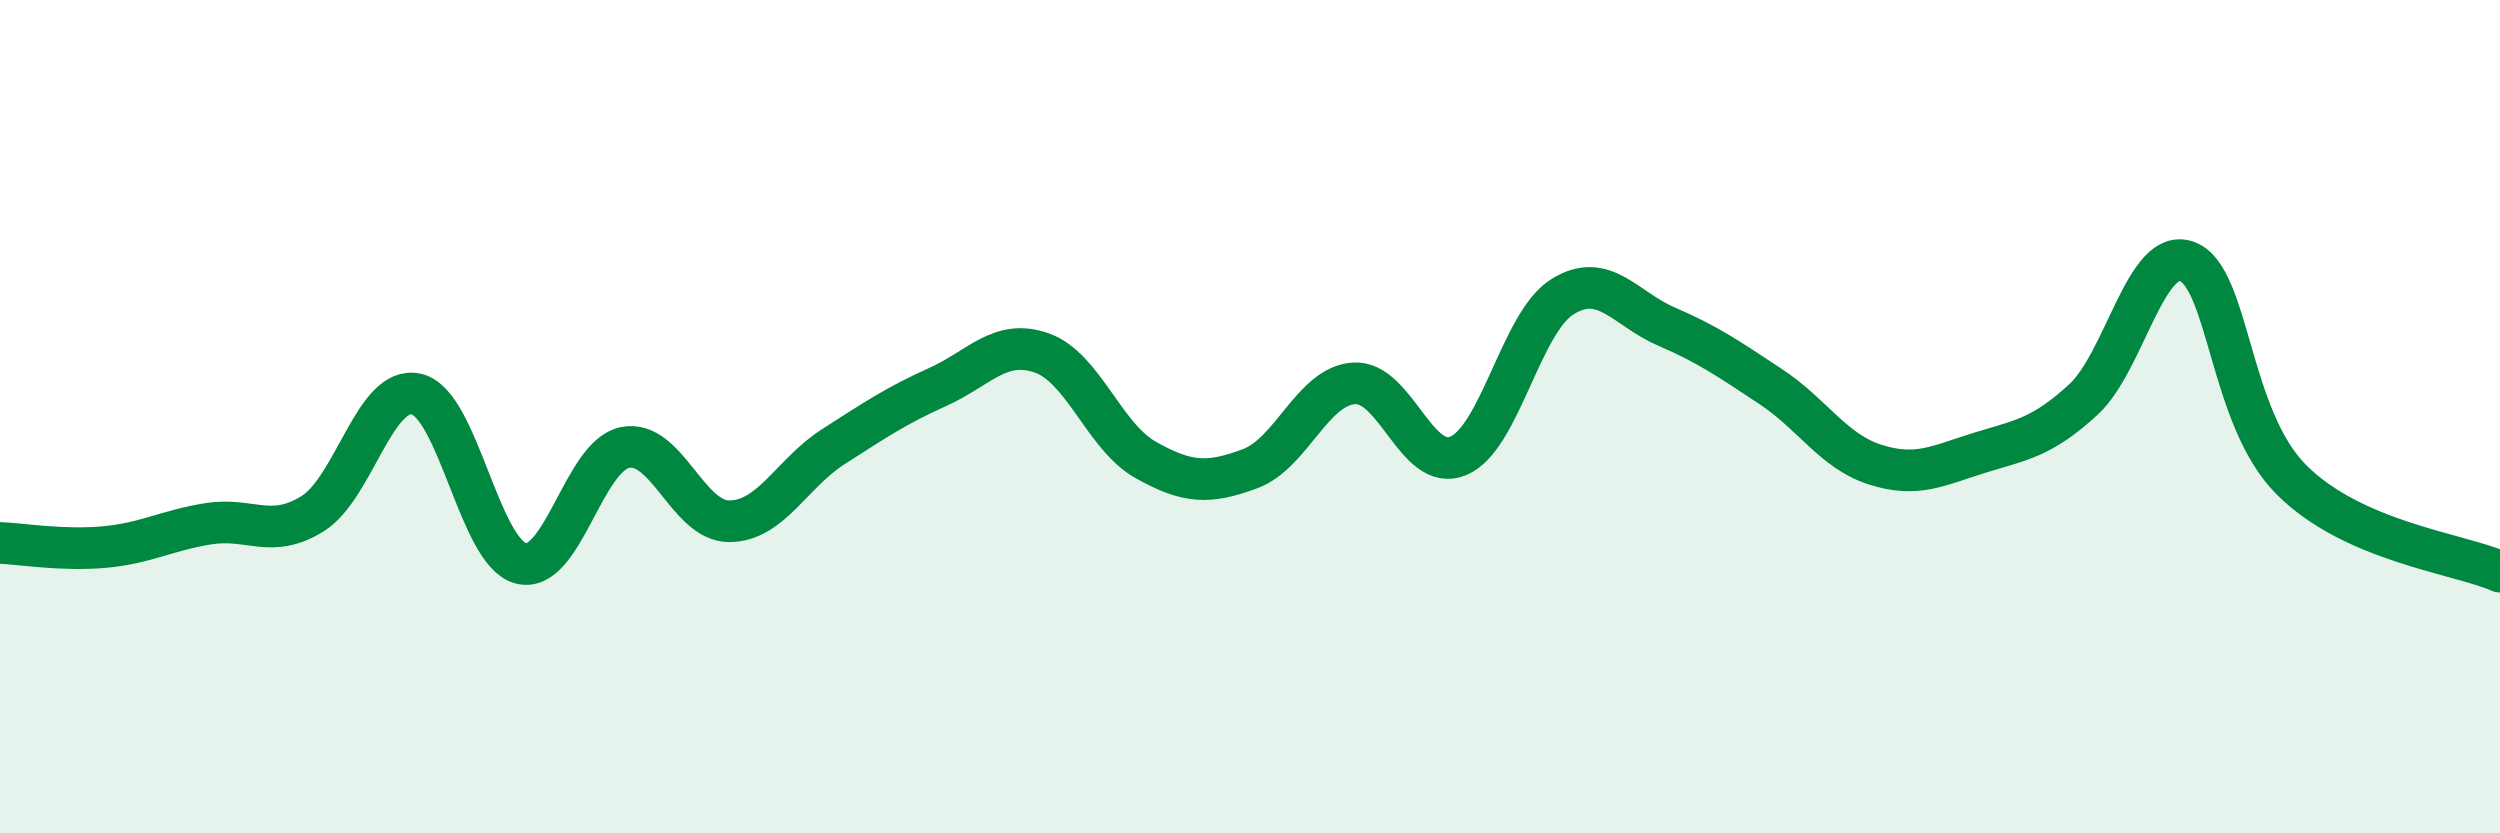
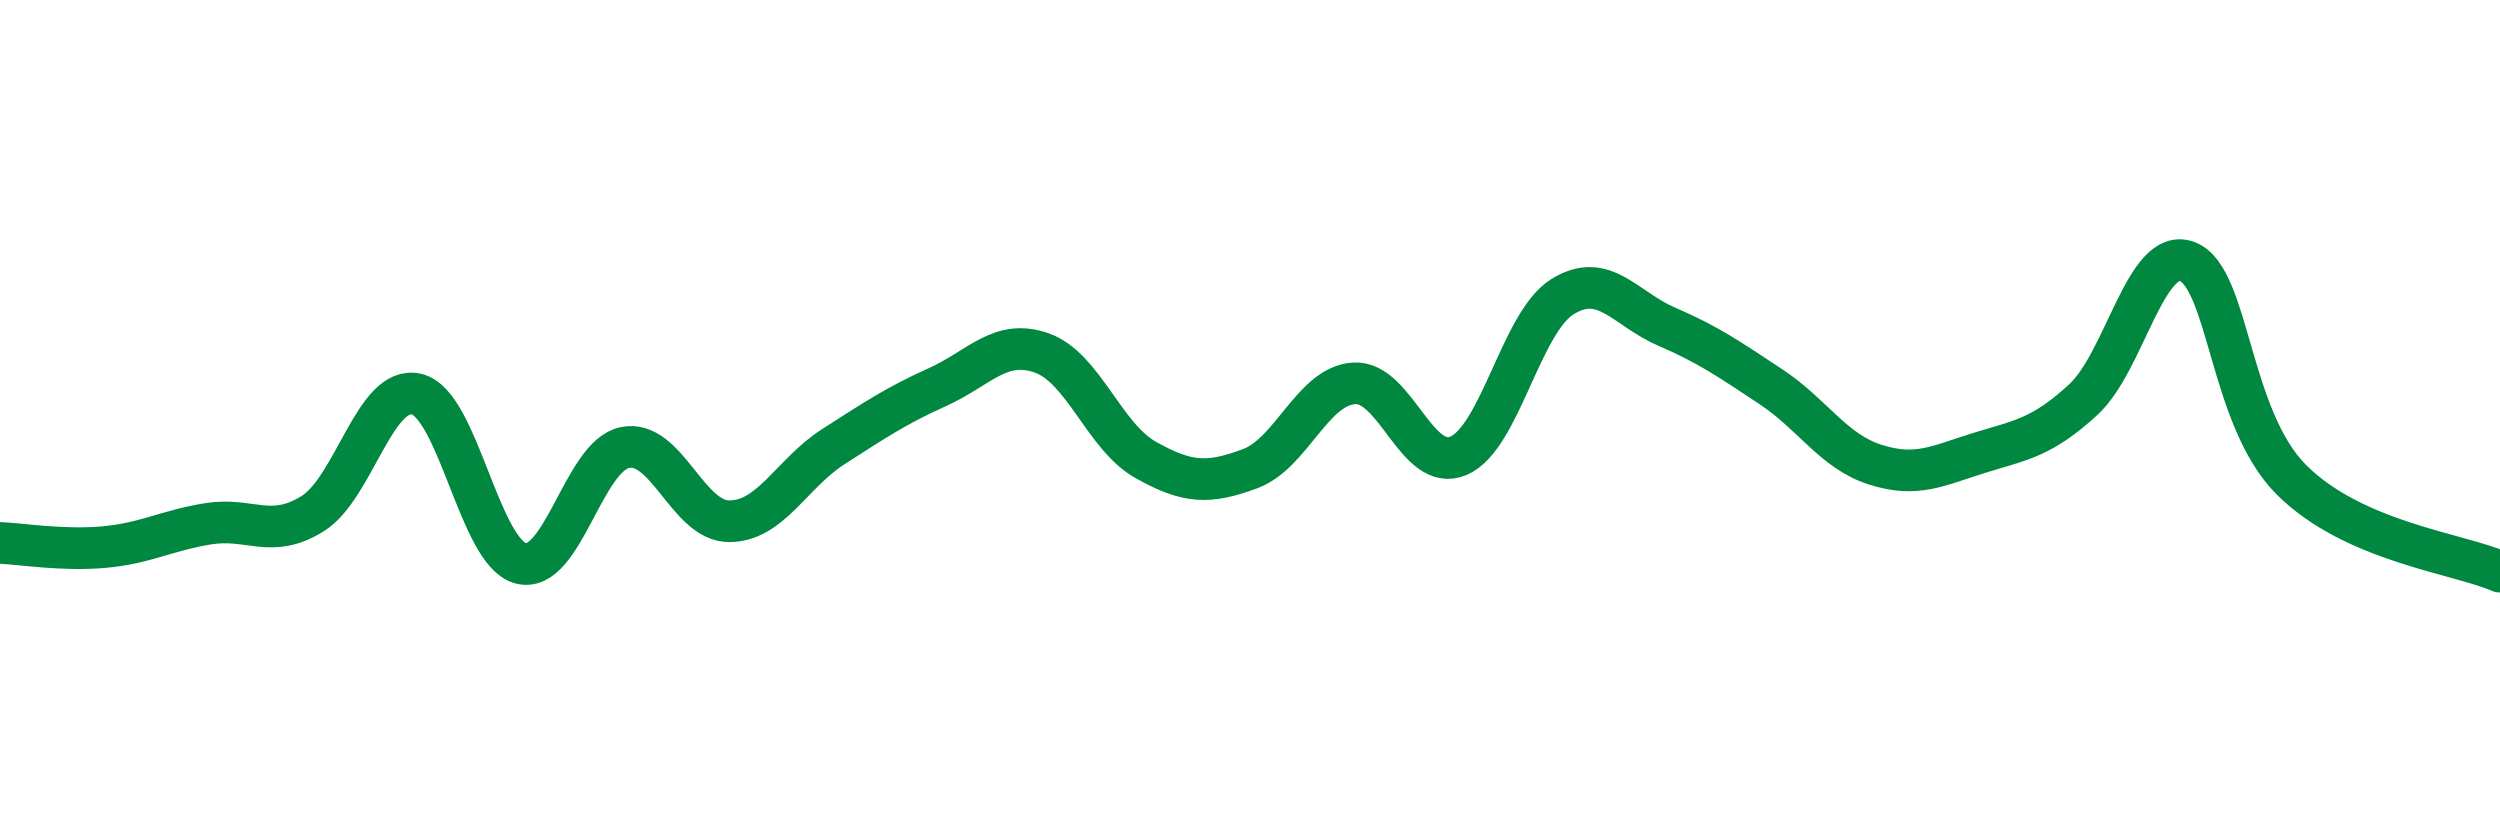
<svg xmlns="http://www.w3.org/2000/svg" width="60" height="20" viewBox="0 0 60 20">
-   <path d="M 0,13.03 C 0.5,13.05 1.5,13.22 2.5,13.13 C 3.5,13.04 4,12.73 5,12.57 C 6,12.41 6.5,12.95 7.5,12.33 C 8.5,11.71 9,9.22 10,9.46 C 11,9.7 11.5,13.26 12.5,13.52 C 13.5,13.78 14,10.94 15,10.74 C 16,10.54 16.5,12.51 17.5,12.51 C 18.5,12.51 19,11.36 20,10.72 C 21,10.08 21.5,9.74 22.5,9.29 C 23.5,8.84 24,8.12 25,8.47 C 26,8.82 26.5,10.48 27.5,11.04 C 28.5,11.6 29,11.62 30,11.25 C 31,10.88 31.5,9.26 32.5,9.2 C 33.5,9.14 34,11.36 35,10.94 C 36,10.52 36.5,7.74 37.5,7.12 C 38.5,6.5 39,7.41 40,7.84 C 41,8.27 41.5,8.62 42.5,9.28 C 43.5,9.94 44,10.83 45,11.15 C 46,11.47 46.5,11.18 47.5,10.87 C 48.5,10.56 49,10.51 50,9.59 C 51,8.67 51.5,5.89 52.5,6.28 C 53.5,6.67 53.5,10.03 55,11.52 C 56.5,13.01 59,13.28 60,13.72L60 20L0 20Z" fill="#008740" opacity="0.1" stroke-linecap="round" stroke-linejoin="round" />
  <path d="M 0,13.03 C 0.5,13.05 1.5,13.22 2.5,13.13 C 3.5,13.04 4,12.73 5,12.57 C 6,12.41 6.5,12.95 7.5,12.33 C 8.5,11.71 9,9.22 10,9.46 C 11,9.7 11.5,13.26 12.5,13.52 C 13.5,13.78 14,10.94 15,10.74 C 16,10.54 16.5,12.51 17.5,12.51 C 18.5,12.51 19,11.36 20,10.72 C 21,10.08 21.5,9.74 22.5,9.29 C 23.5,8.84 24,8.12 25,8.47 C 26,8.82 26.5,10.48 27.5,11.04 C 28.5,11.6 29,11.62 30,11.25 C 31,10.88 31.5,9.26 32.5,9.2 C 33.5,9.14 34,11.36 35,10.94 C 36,10.52 36.5,7.74 37.5,7.12 C 38.5,6.5 39,7.41 40,7.84 C 41,8.27 41.5,8.62 42.5,9.28 C 43.5,9.94 44,10.83 45,11.15 C 46,11.47 46.5,11.18 47.5,10.87 C 48.5,10.56 49,10.51 50,9.59 C 51,8.67 51.5,5.89 52.5,6.28 C 53.5,6.67 53.5,10.03 55,11.52 C 56.5,13.01 59,13.28 60,13.72" stroke="#008740" stroke-width="1" fill="none" stroke-linecap="round" stroke-linejoin="round" />
</svg>